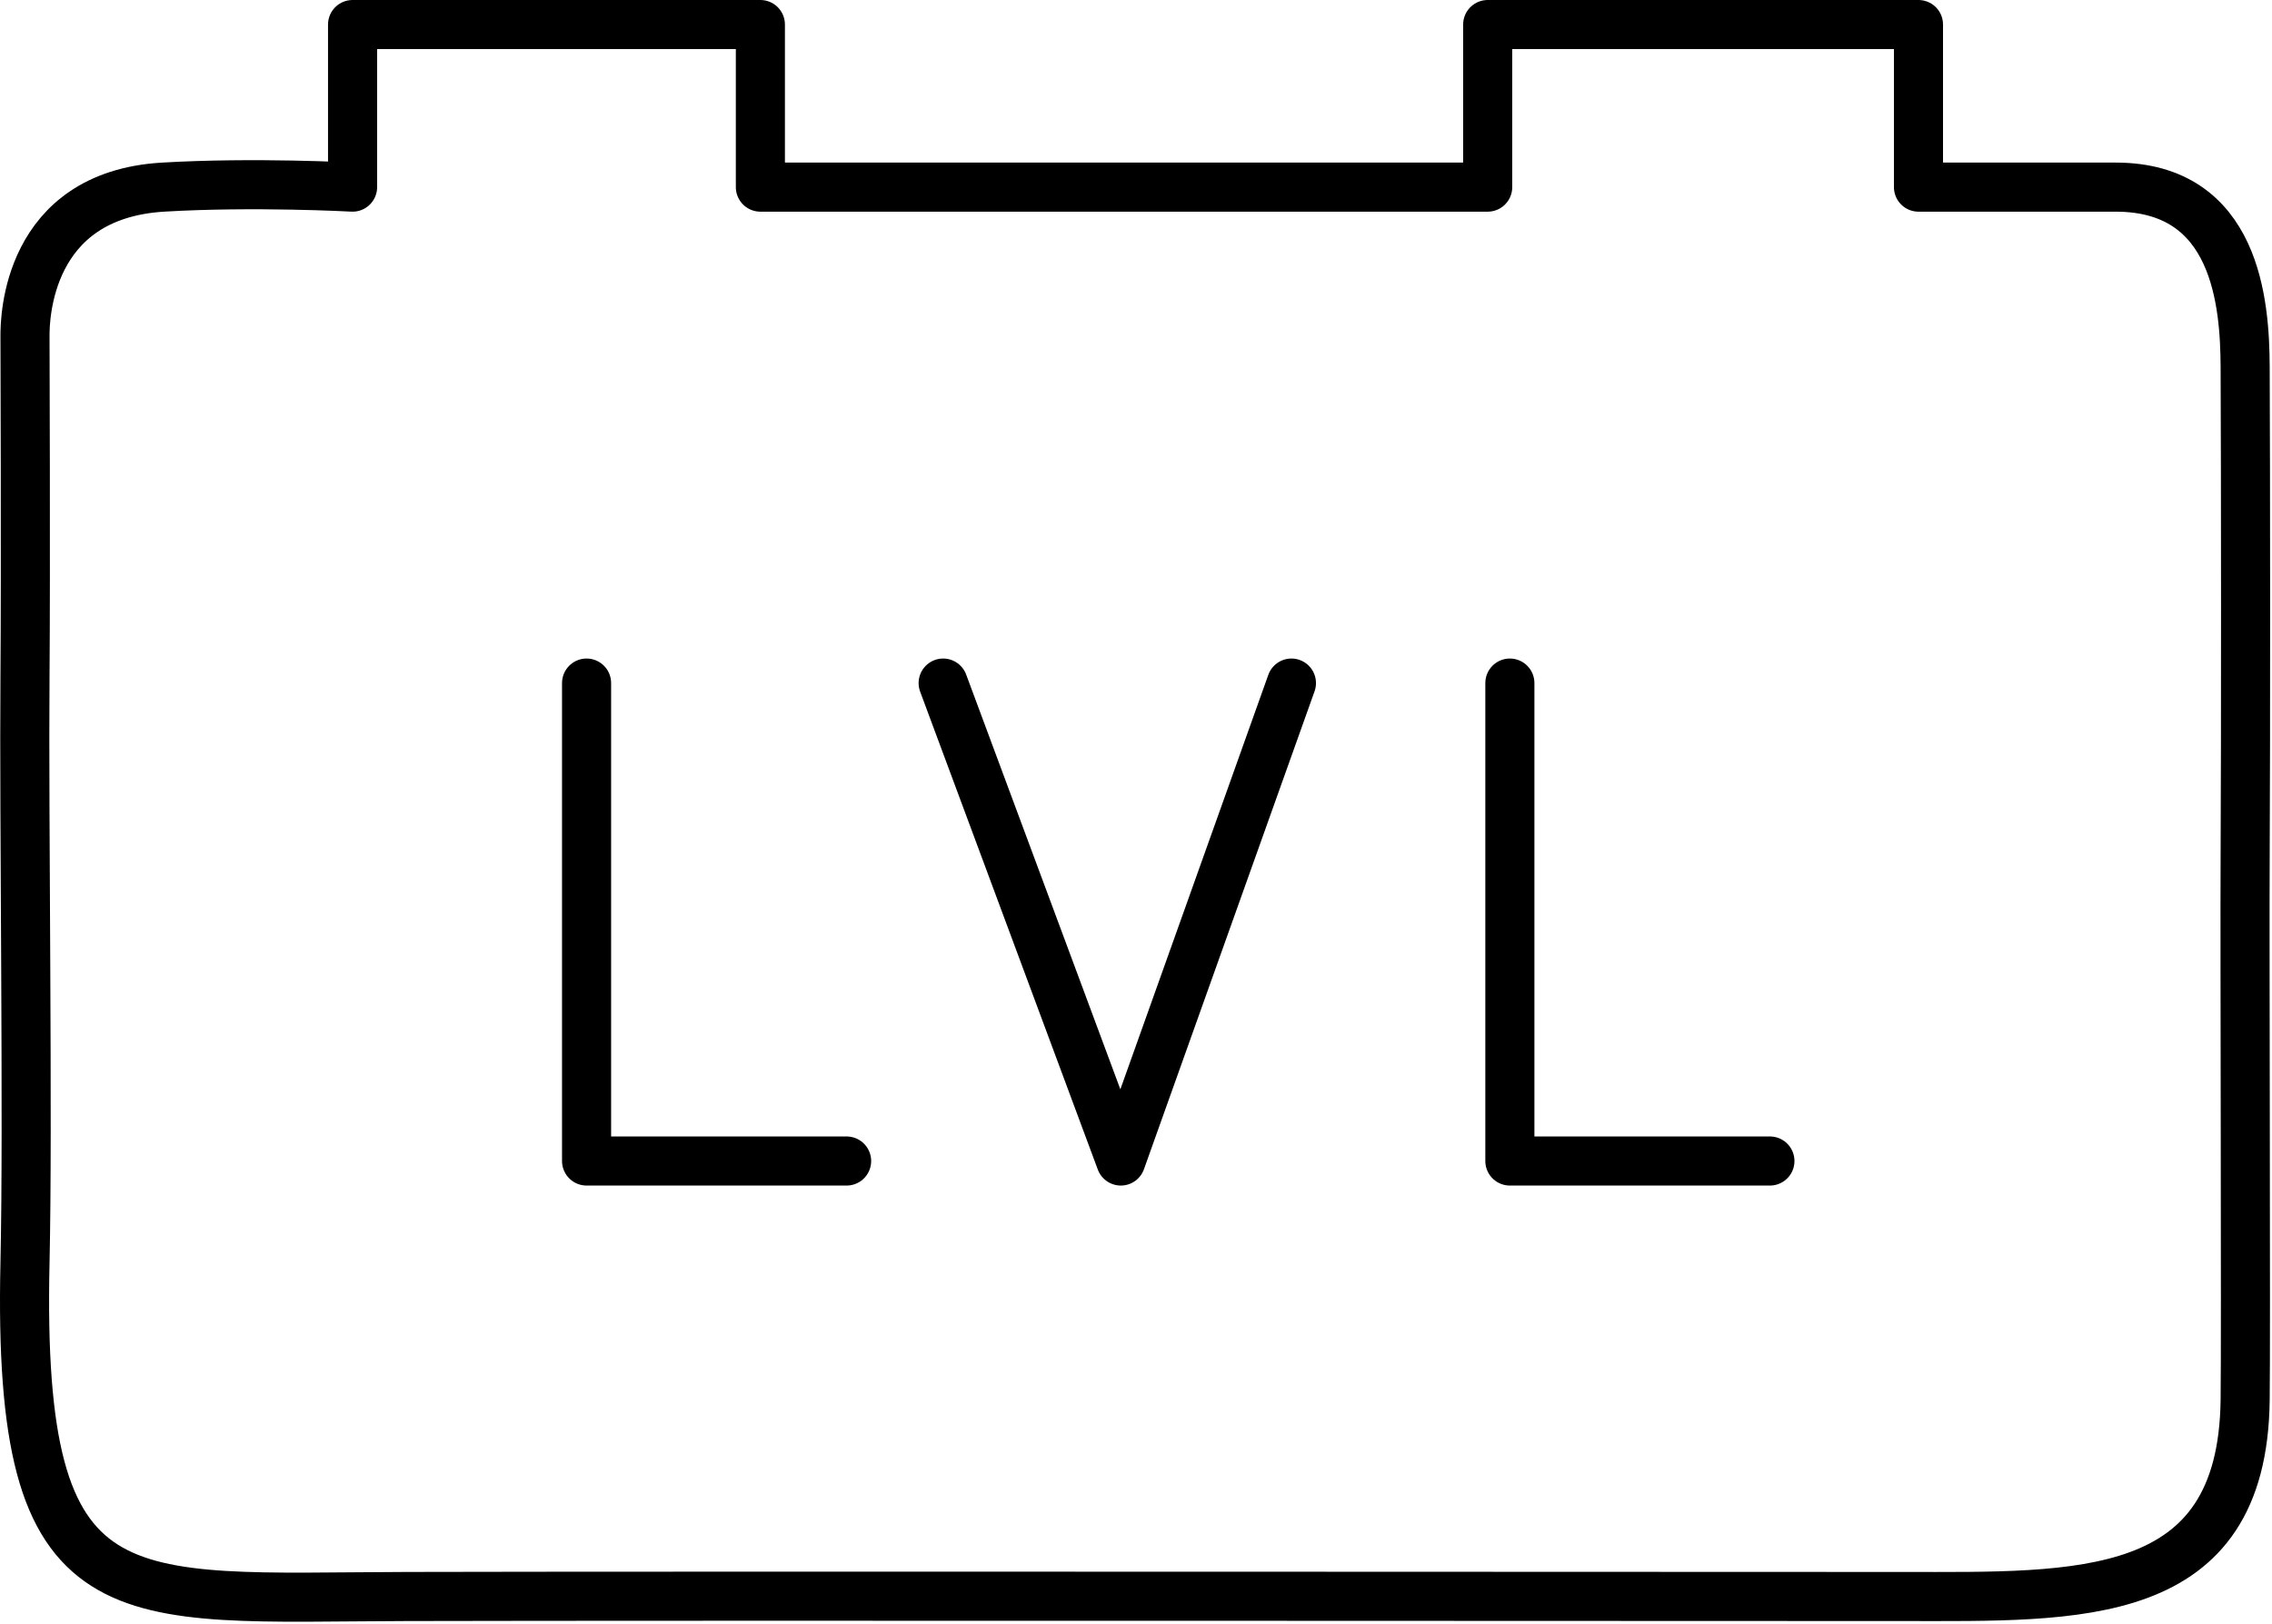
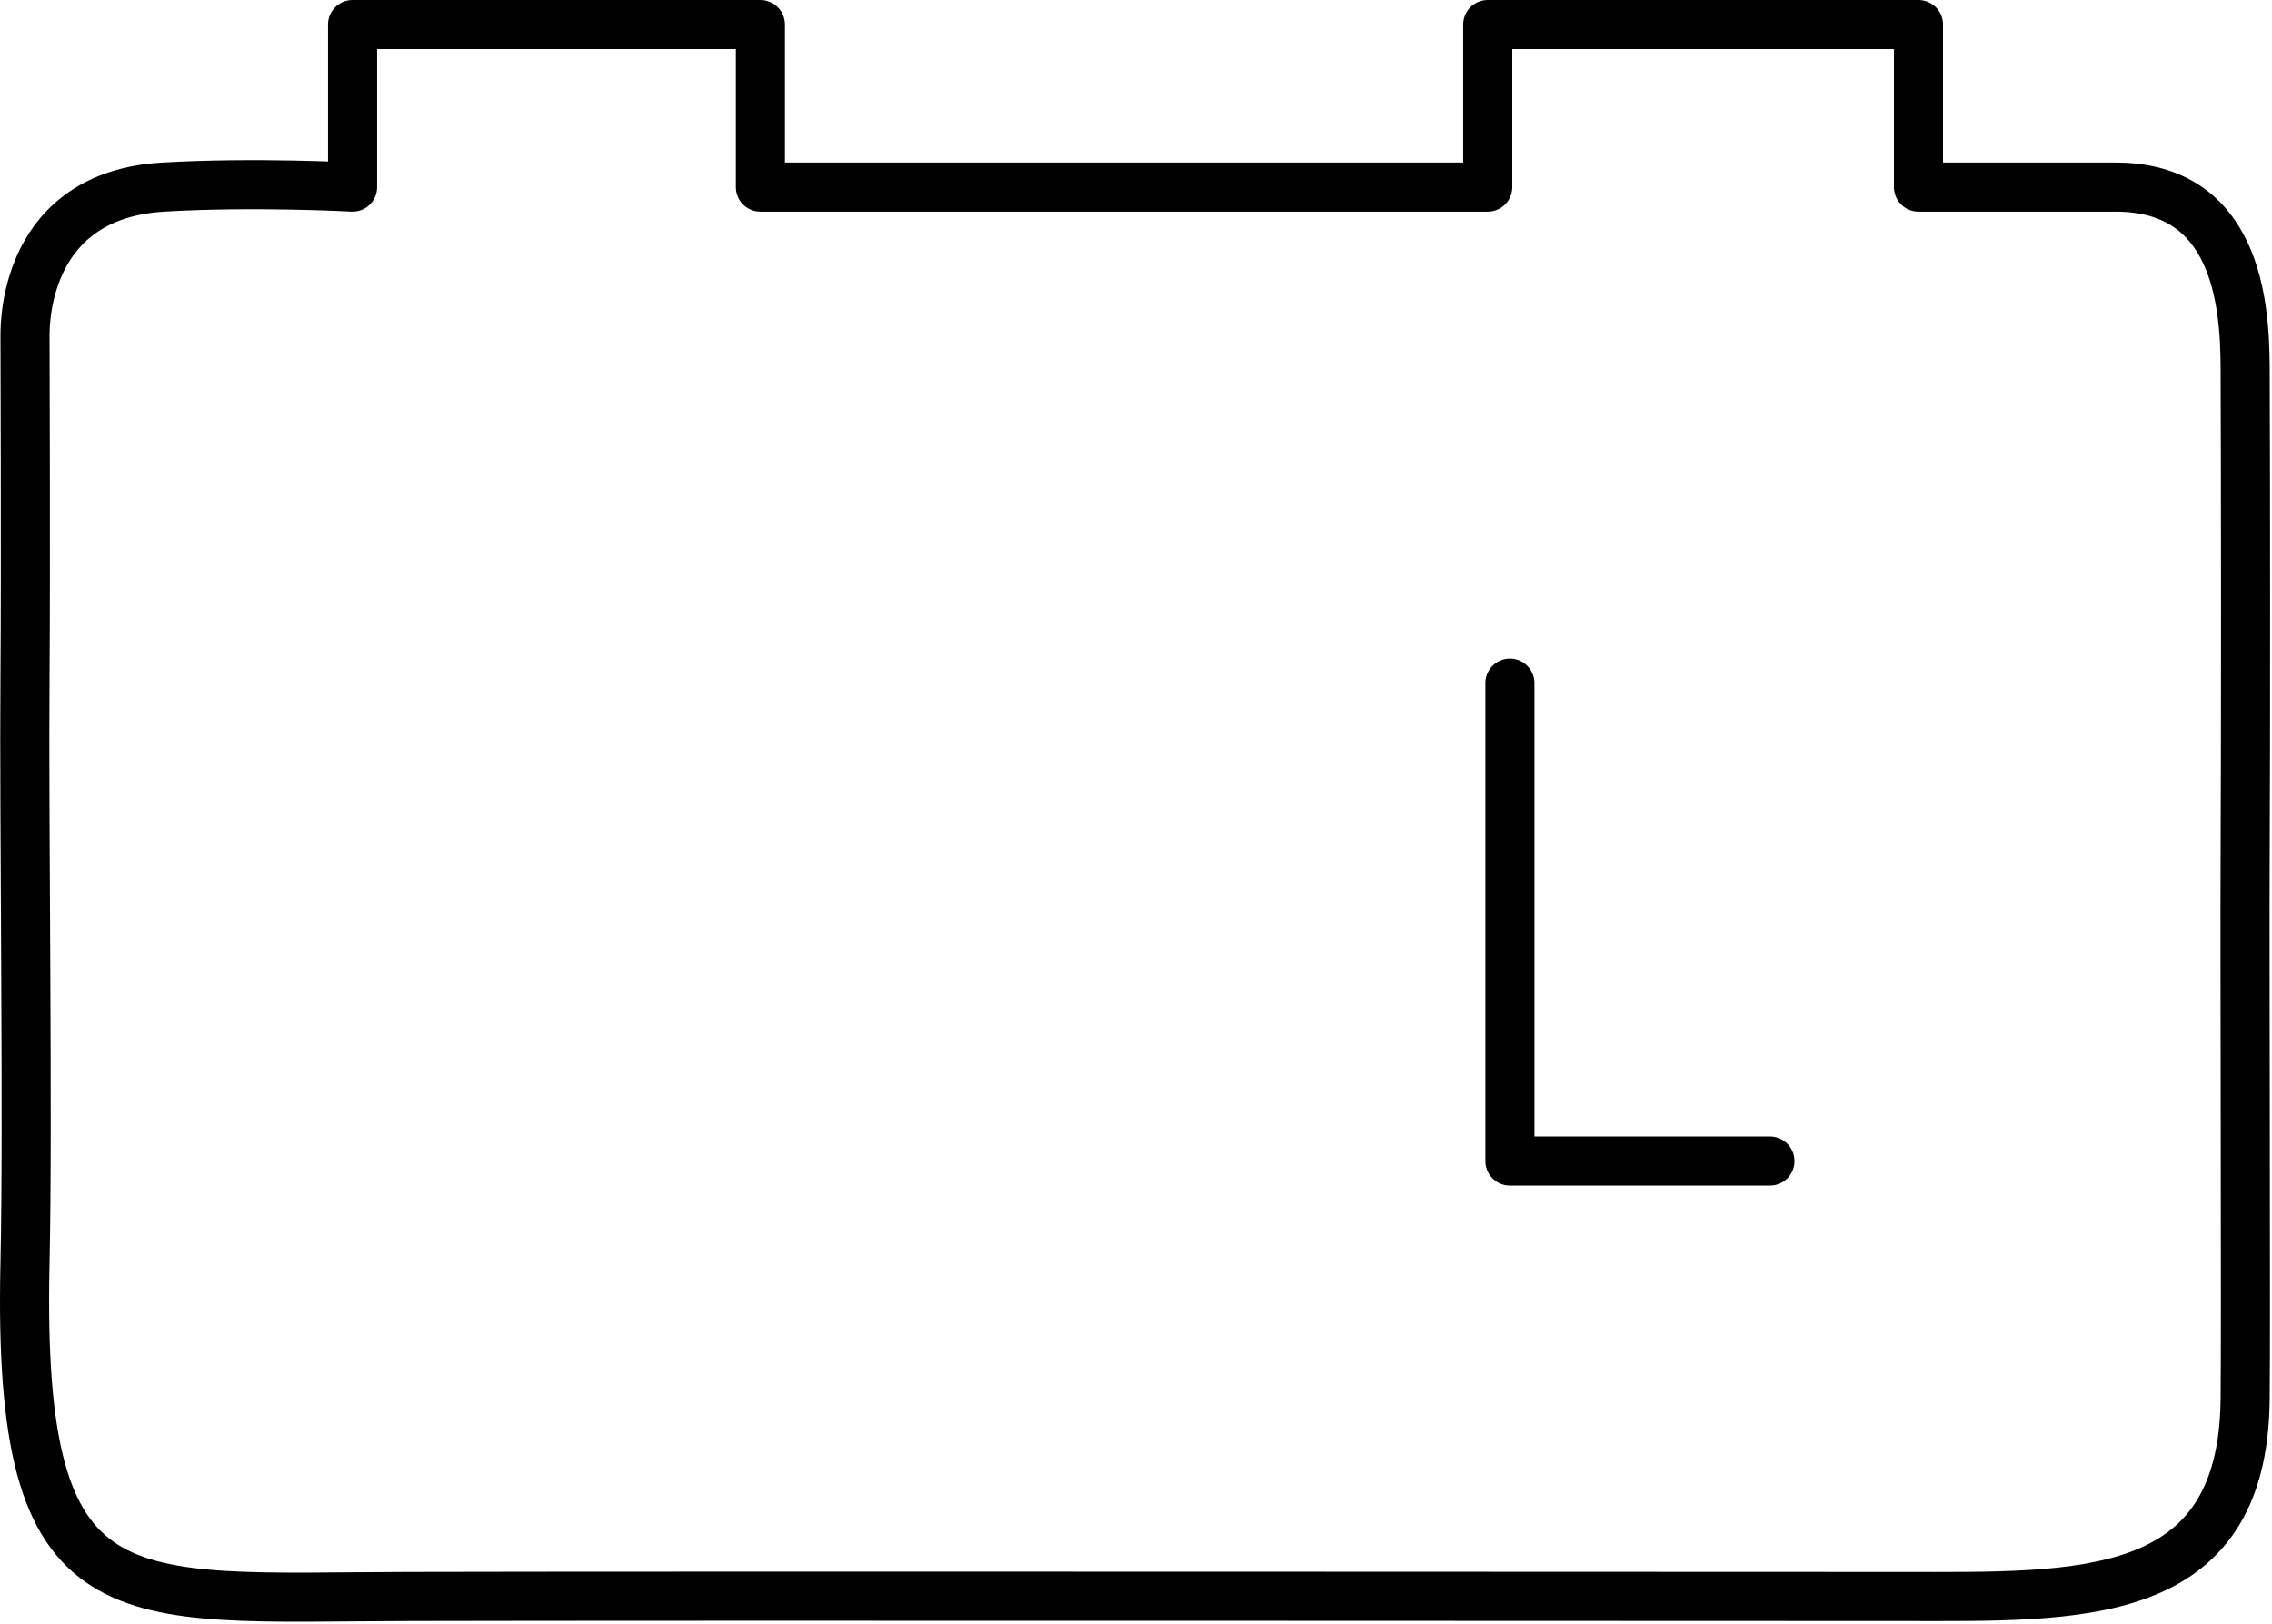
<svg xmlns="http://www.w3.org/2000/svg" width="100%" height="100%" viewBox="0 0 4017 2871" version="1.1" xml:space="preserve" style="fill-rule:evenodd;clip-rule:evenodd;stroke-linecap:round;stroke-linejoin:round;stroke-miterlimit:1.5;">
  <g>
    <path d="M44.179,1196.27c-2.004,255.941 5.575,786.391 0,1036.73c-14.196,637.688 164.379,591.054 674.567,589.729c469.687,-1.225 2294.18,0 2645.18,0c311.575,0 601.162,13.892 605.596,-347.125c1.529,-124.179 -0.867,-799.712 -0,-960.233c1.141,-211.154 0.912,-688.621 -0,-867.217c-0.563,-110.758 -15.067,-317.162 -228.792,-317.3c-120.567,-0.075 -348.779,0 -348.779,0l0,-287.45l-761.646,0l0,287.45l-1285.92,0l0,-287.45l-721.025,0l0,287.45c0,0 -173.212,-9.554 -334.887,0c-241.5,14.271 -244.288,233.954 -244.288,262.354c0,8.709 1.504,411.379 0,603.059Z" style="fill:none;stroke:#000;stroke-width:86.79px;" />
-     <path d="M1037.08,1207.73l0,845.021l459.775,0" style="fill:none;stroke:#000;stroke-width:86.79px;" />
    <path d="M2669.51,1207.73l-0,845.021l459.779,0" style="fill:none;stroke:#000;stroke-width:86.79px;" />
-     <path d="M1667.53,1207.73l314.134,845.021l301.637,-845.021" style="fill:none;stroke:#000;stroke-width:86.79px;" />
  </g>
</svg>